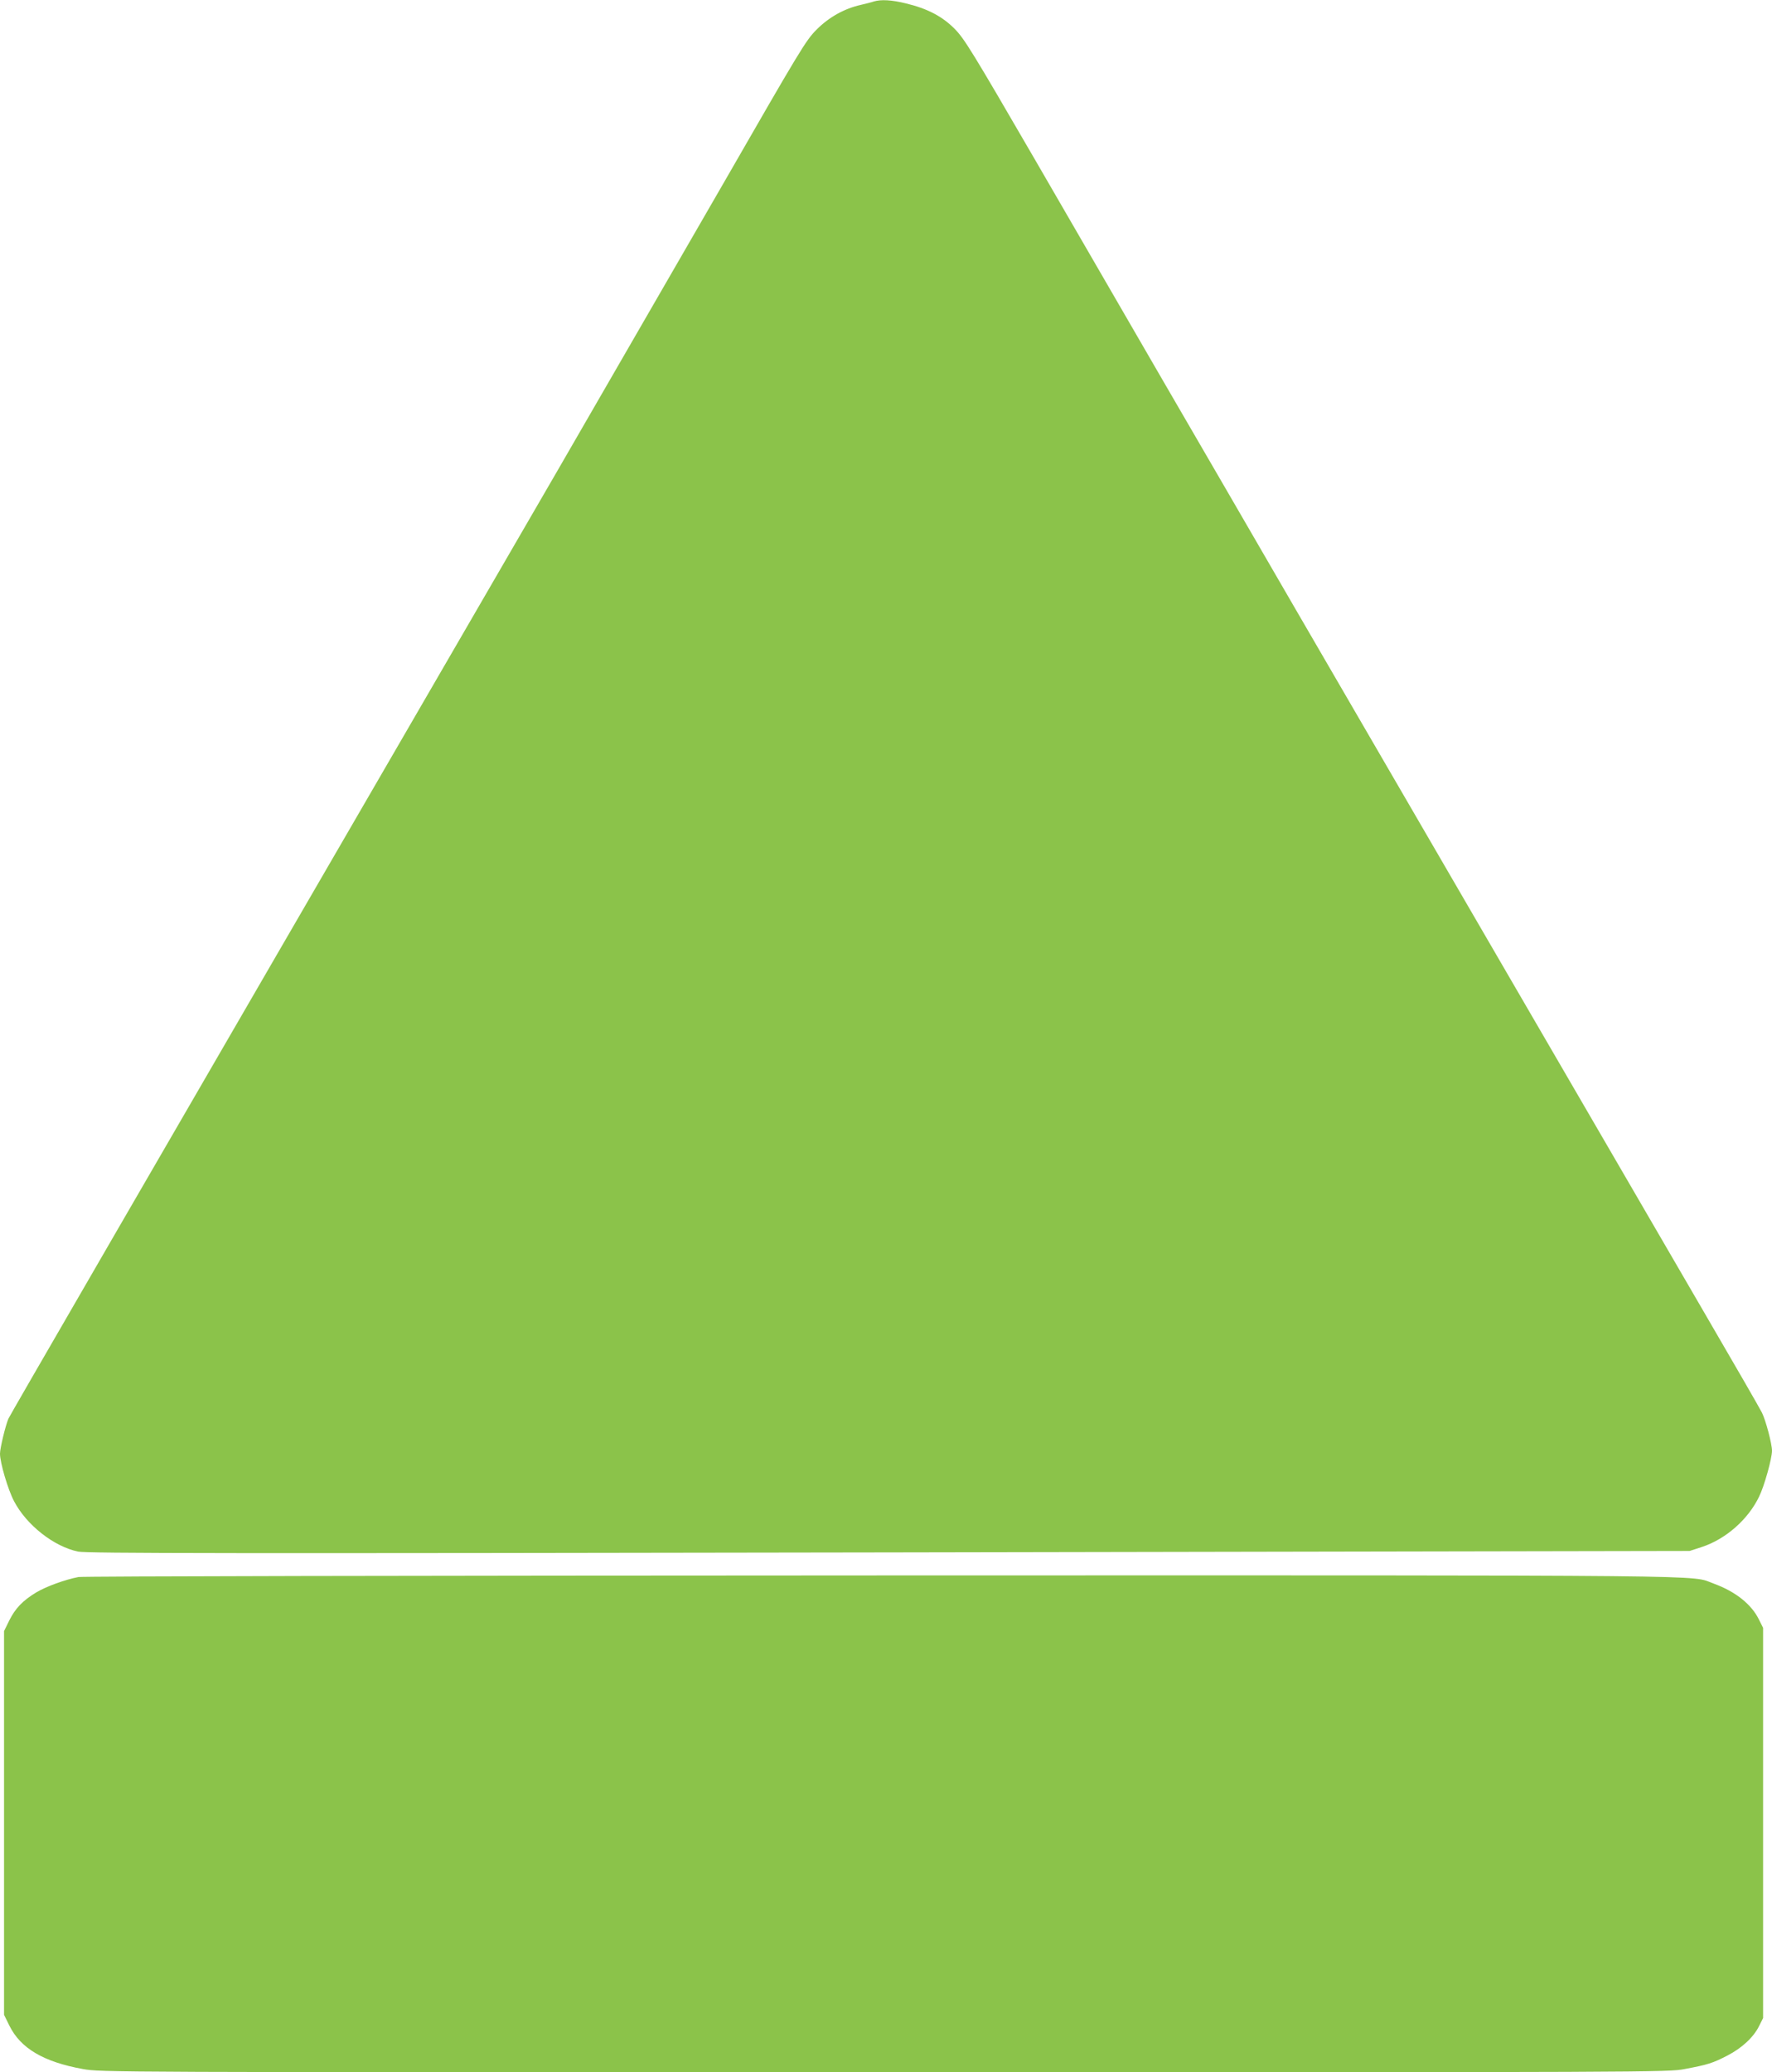
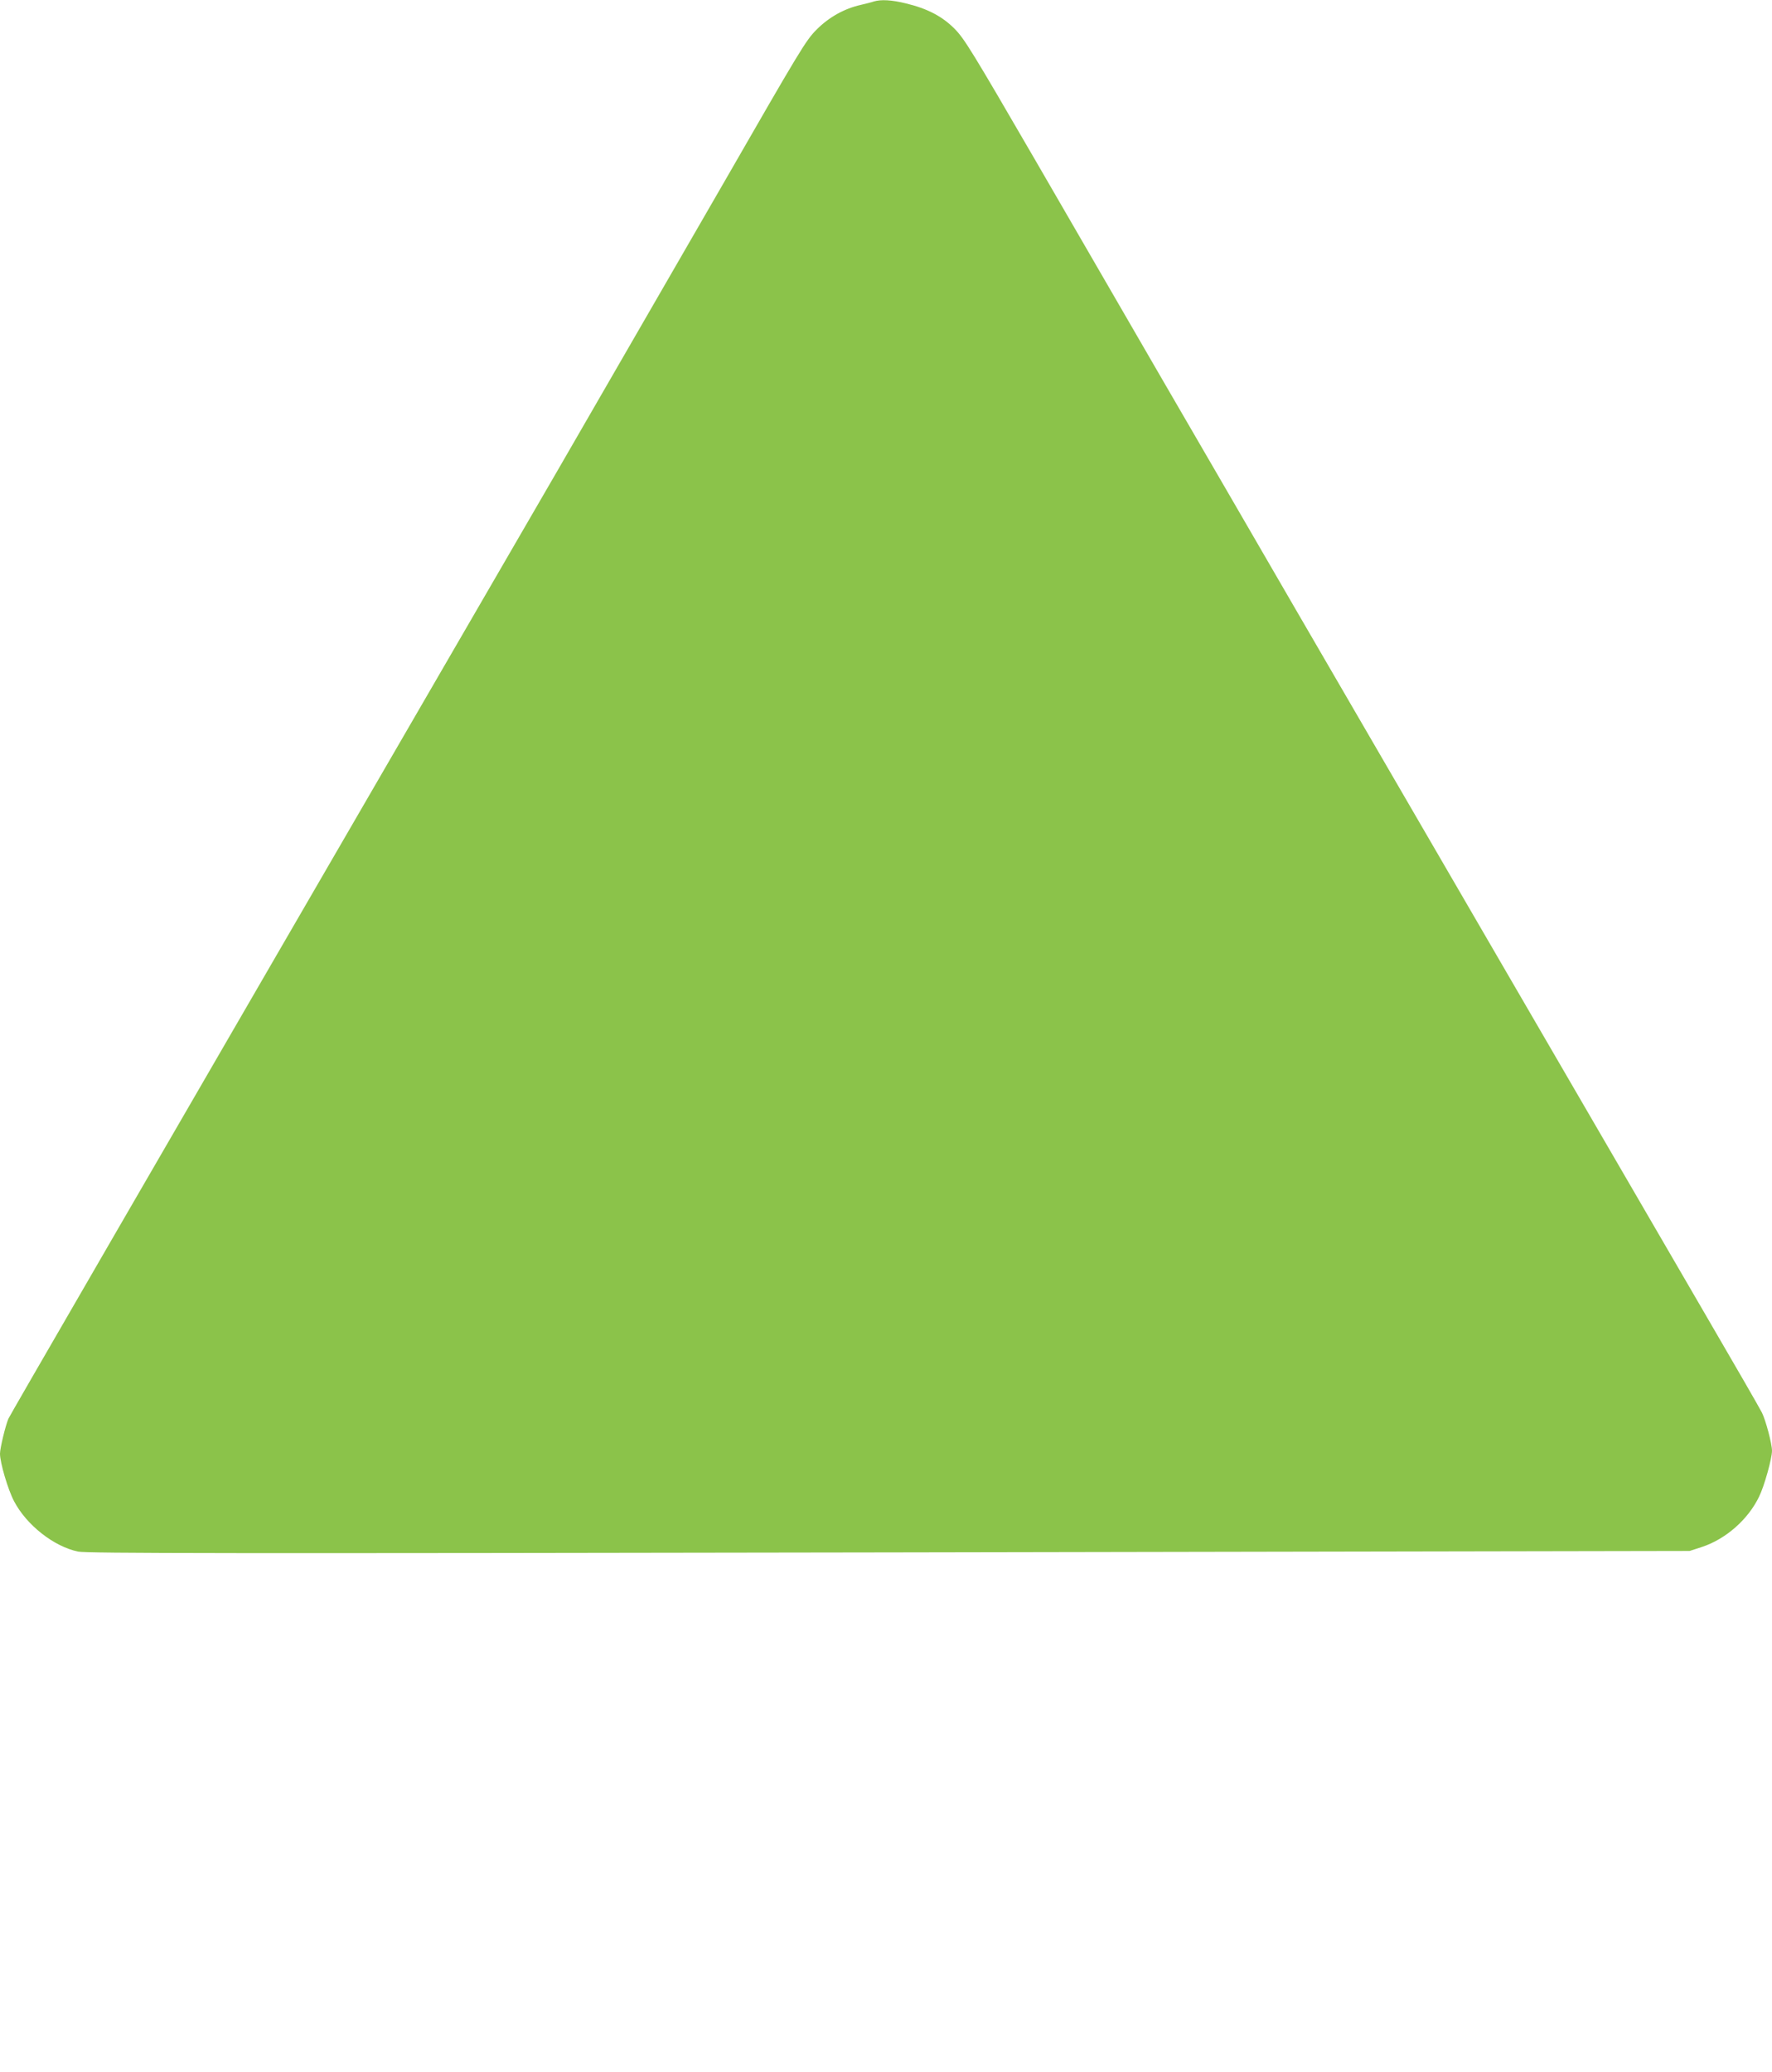
<svg xmlns="http://www.w3.org/2000/svg" version="1.0" width="1095pt" height="1280pt" viewBox="0 0 1095 1280" preserveAspectRatio="xMidYMid meet">
  <g transform="translate(0,1280) scale(0.1,-0.1)" fill="#8bc34a" stroke="none">
    <path d="M5400 12791 c-14 -5 -50 -14 -80 -21 -103 -23 -199 -77 -275 -154 -66 -66 -102 -127 -579 -956 -281 -487 -737 -1276 -1014 -1755 -2787 -4804 -3389 -5844 -3400 -5868 -18 -42 -52 -182 -52 -216 0 -56 49 -222 87 -294 77 -147 246 -280 396 -311 53 -11 911 -12 5011 -5 l4947 9 77 25 c147 49 284 169 352 310 32 64 80 236 80 284 0 43 -39 189 -62 235 -11 23 -172 302 -358 621 -185 319 -722 1242 -1192 2050 -470 809 -1068 1837 -1328 2285 -260 448 -633 1092 -830 1430 -196 338 -549 948 -785 1355 -387 667 -436 746 -495 806 -77 78 -169 126 -302 158 -89 22 -154 25 -198 12z" />
-     <path d="M485 3059 c-83 -16 -199 -58 -261 -95 -83 -50 -130 -99 -167 -174 l-32 -65 0 -1185 0 -1185 33 -67 c69 -140 211 -224 454 -268 111 -20 149 -20 4953 -20 4770 0 4843 0 4946 20 143 27 172 36 263 83 91 47 163 114 197 184 l24 48 0 1205 0 1205 -25 50 c-46 95 -145 174 -279 223 -153 55 183 52 -5141 51 -2953 -1 -4935 -5 -4965 -10z" />
  </g>
</svg>